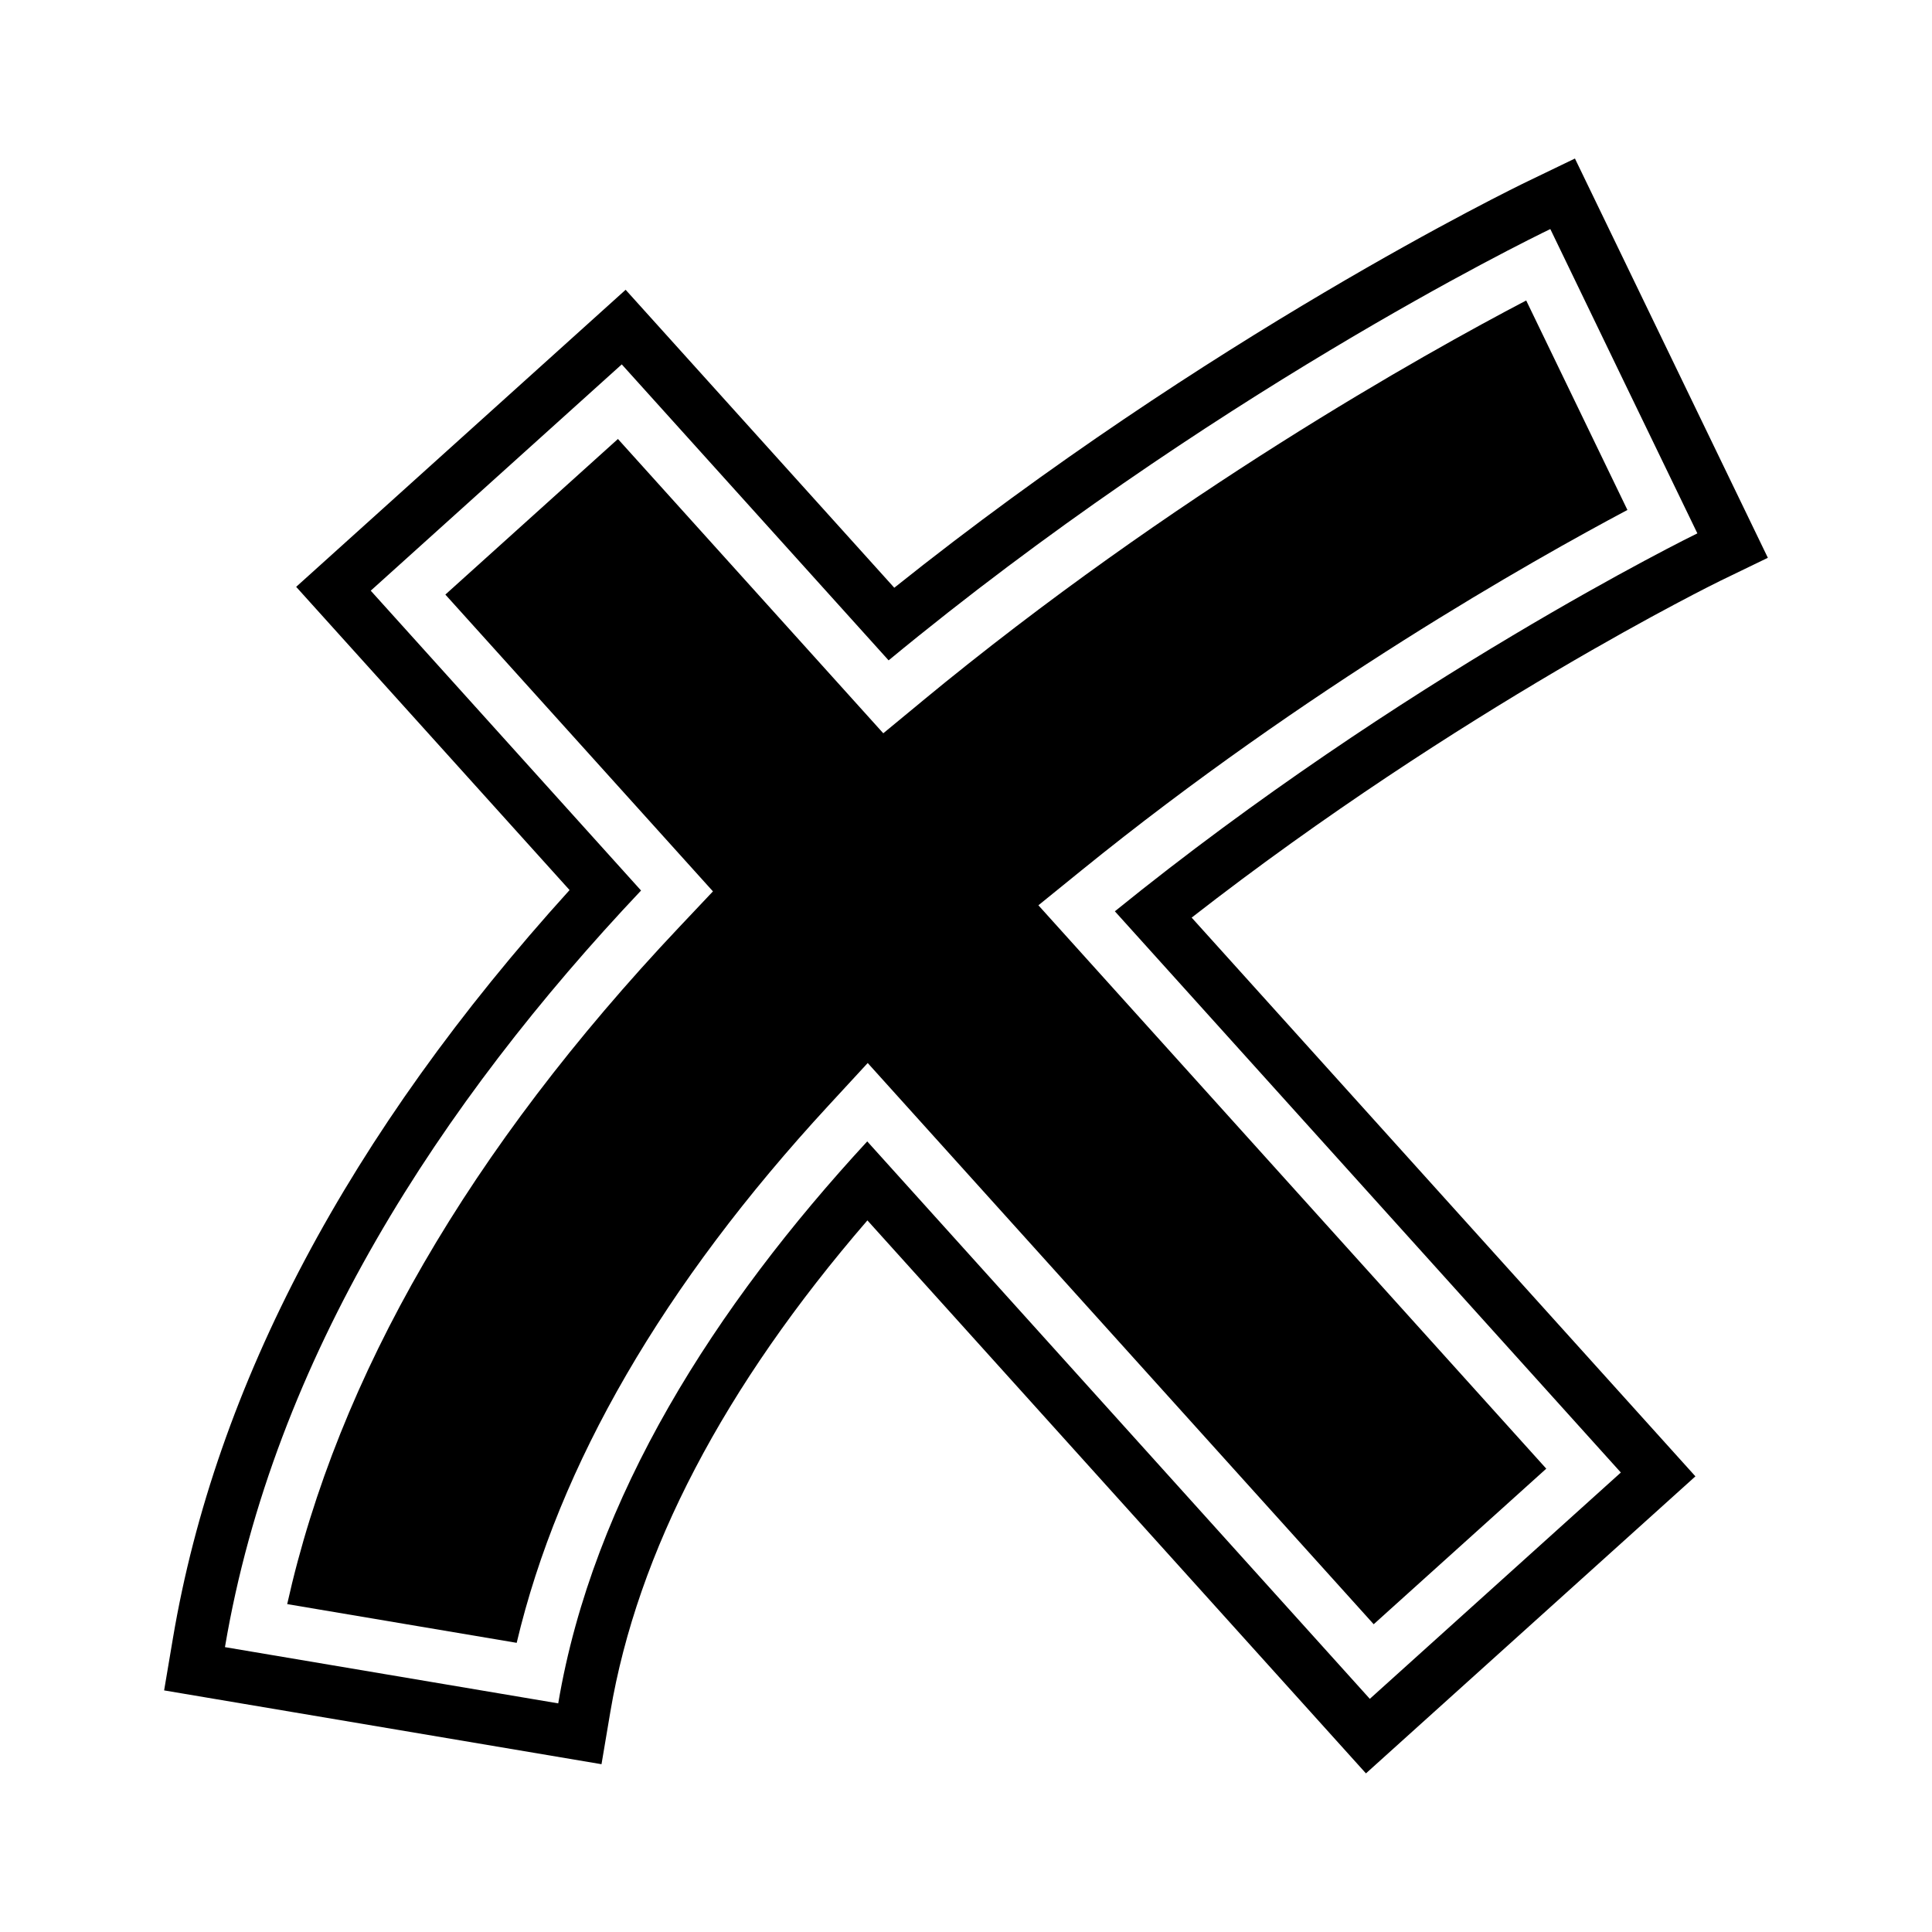
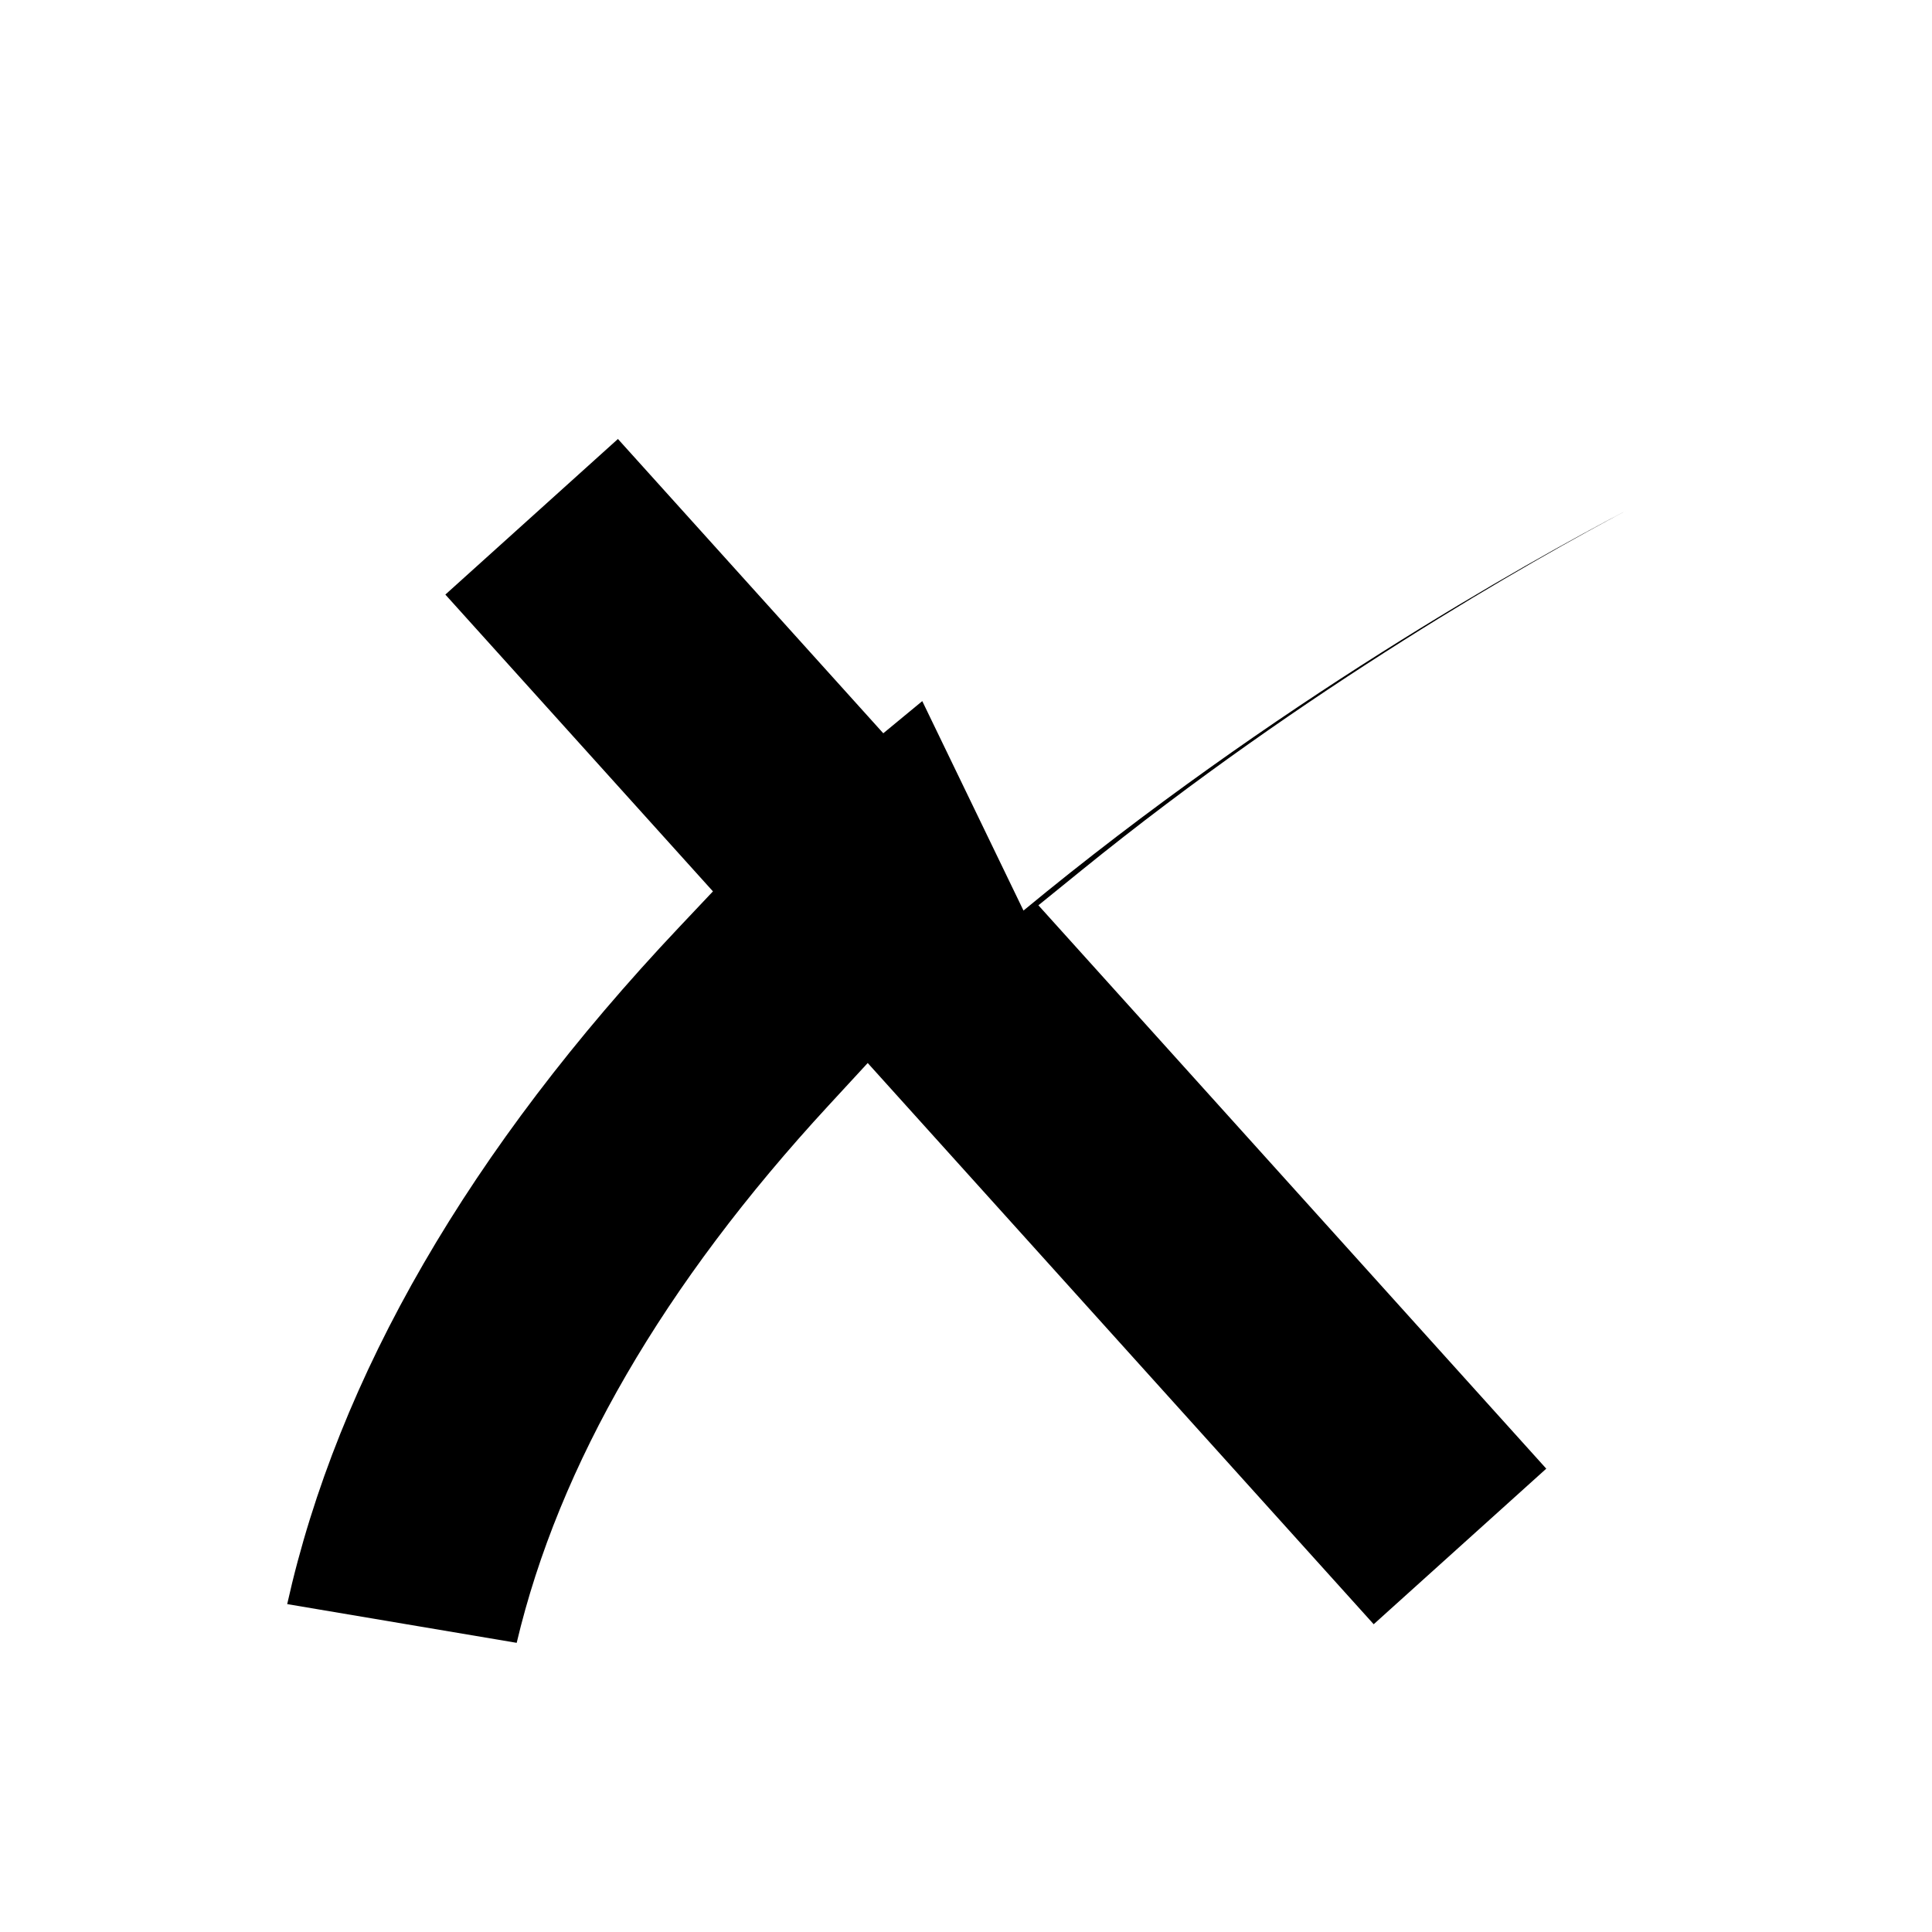
<svg xmlns="http://www.w3.org/2000/svg" fill="#000000" width="800px" height="800px" version="1.1" viewBox="144 144 512 512">
  <g>
-     <path d="m388.41 329.8-10.332 8.527-70.32-77.992-45.734 41.234 70.914 78.656-8.867 9.391c-55.598 58.863-90.52 119.17-103.96 179.49l60.816 10.262c11.164-47.172 38.902-94.996 82.625-142.38l10.402-11.277 134.09 148.73 45.734-41.23-134.59-149.3 11.457-9.289c59.656-48.363 119.44-82.098 144.64-95.477l-26.824-55.516c-27.043 14.16-93.609 51.316-160.05 106.16z" />
-     <path d="m612.5 291.82-51.125-105.81-12.602 6.078c-3.535 1.707-84.367 41.008-167.78 107.67l-71.195-78.965-87.312 78.723 72.457 80.359c-58.445 64.492-93.789 131.15-105.12 198.3l-2.328 13.797 115.91 19.559 2.328-13.797c7.168-42.469 30.074-86.254 68.137-130.32l132.12 146.55 87.312-78.719-133.5-148.07c71.258-55.523 139.39-88.91 140.11-89.262zm-173.05 93.684 134.09 148.73-66.523 59.977-133.19-147.73c-40.297 43.676-72.652 94.188-81.891 148.93l-88.32-14.902c12.93-76.613 57.25-144.37 110.27-200.51l-71.637-79.461 66.523-59.973 70.719 78.438c84.66-69.879 168.72-111.1 175.36-114.3l19.469 40.332 19.5 40.312c-1.445 0.699-78.258 38.461-154.37 100.16z" />
+     <path d="m388.41 329.8-10.332 8.527-70.32-77.992-45.734 41.234 70.914 78.656-8.867 9.391c-55.598 58.863-90.52 119.17-103.96 179.49l60.816 10.262c11.164-47.172 38.902-94.996 82.625-142.38l10.402-11.277 134.09 148.73 45.734-41.23-134.59-149.3 11.457-9.289c59.656-48.363 119.44-82.098 144.64-95.477c-27.043 14.16-93.609 51.316-160.05 106.16z" />
  </g>
</svg>